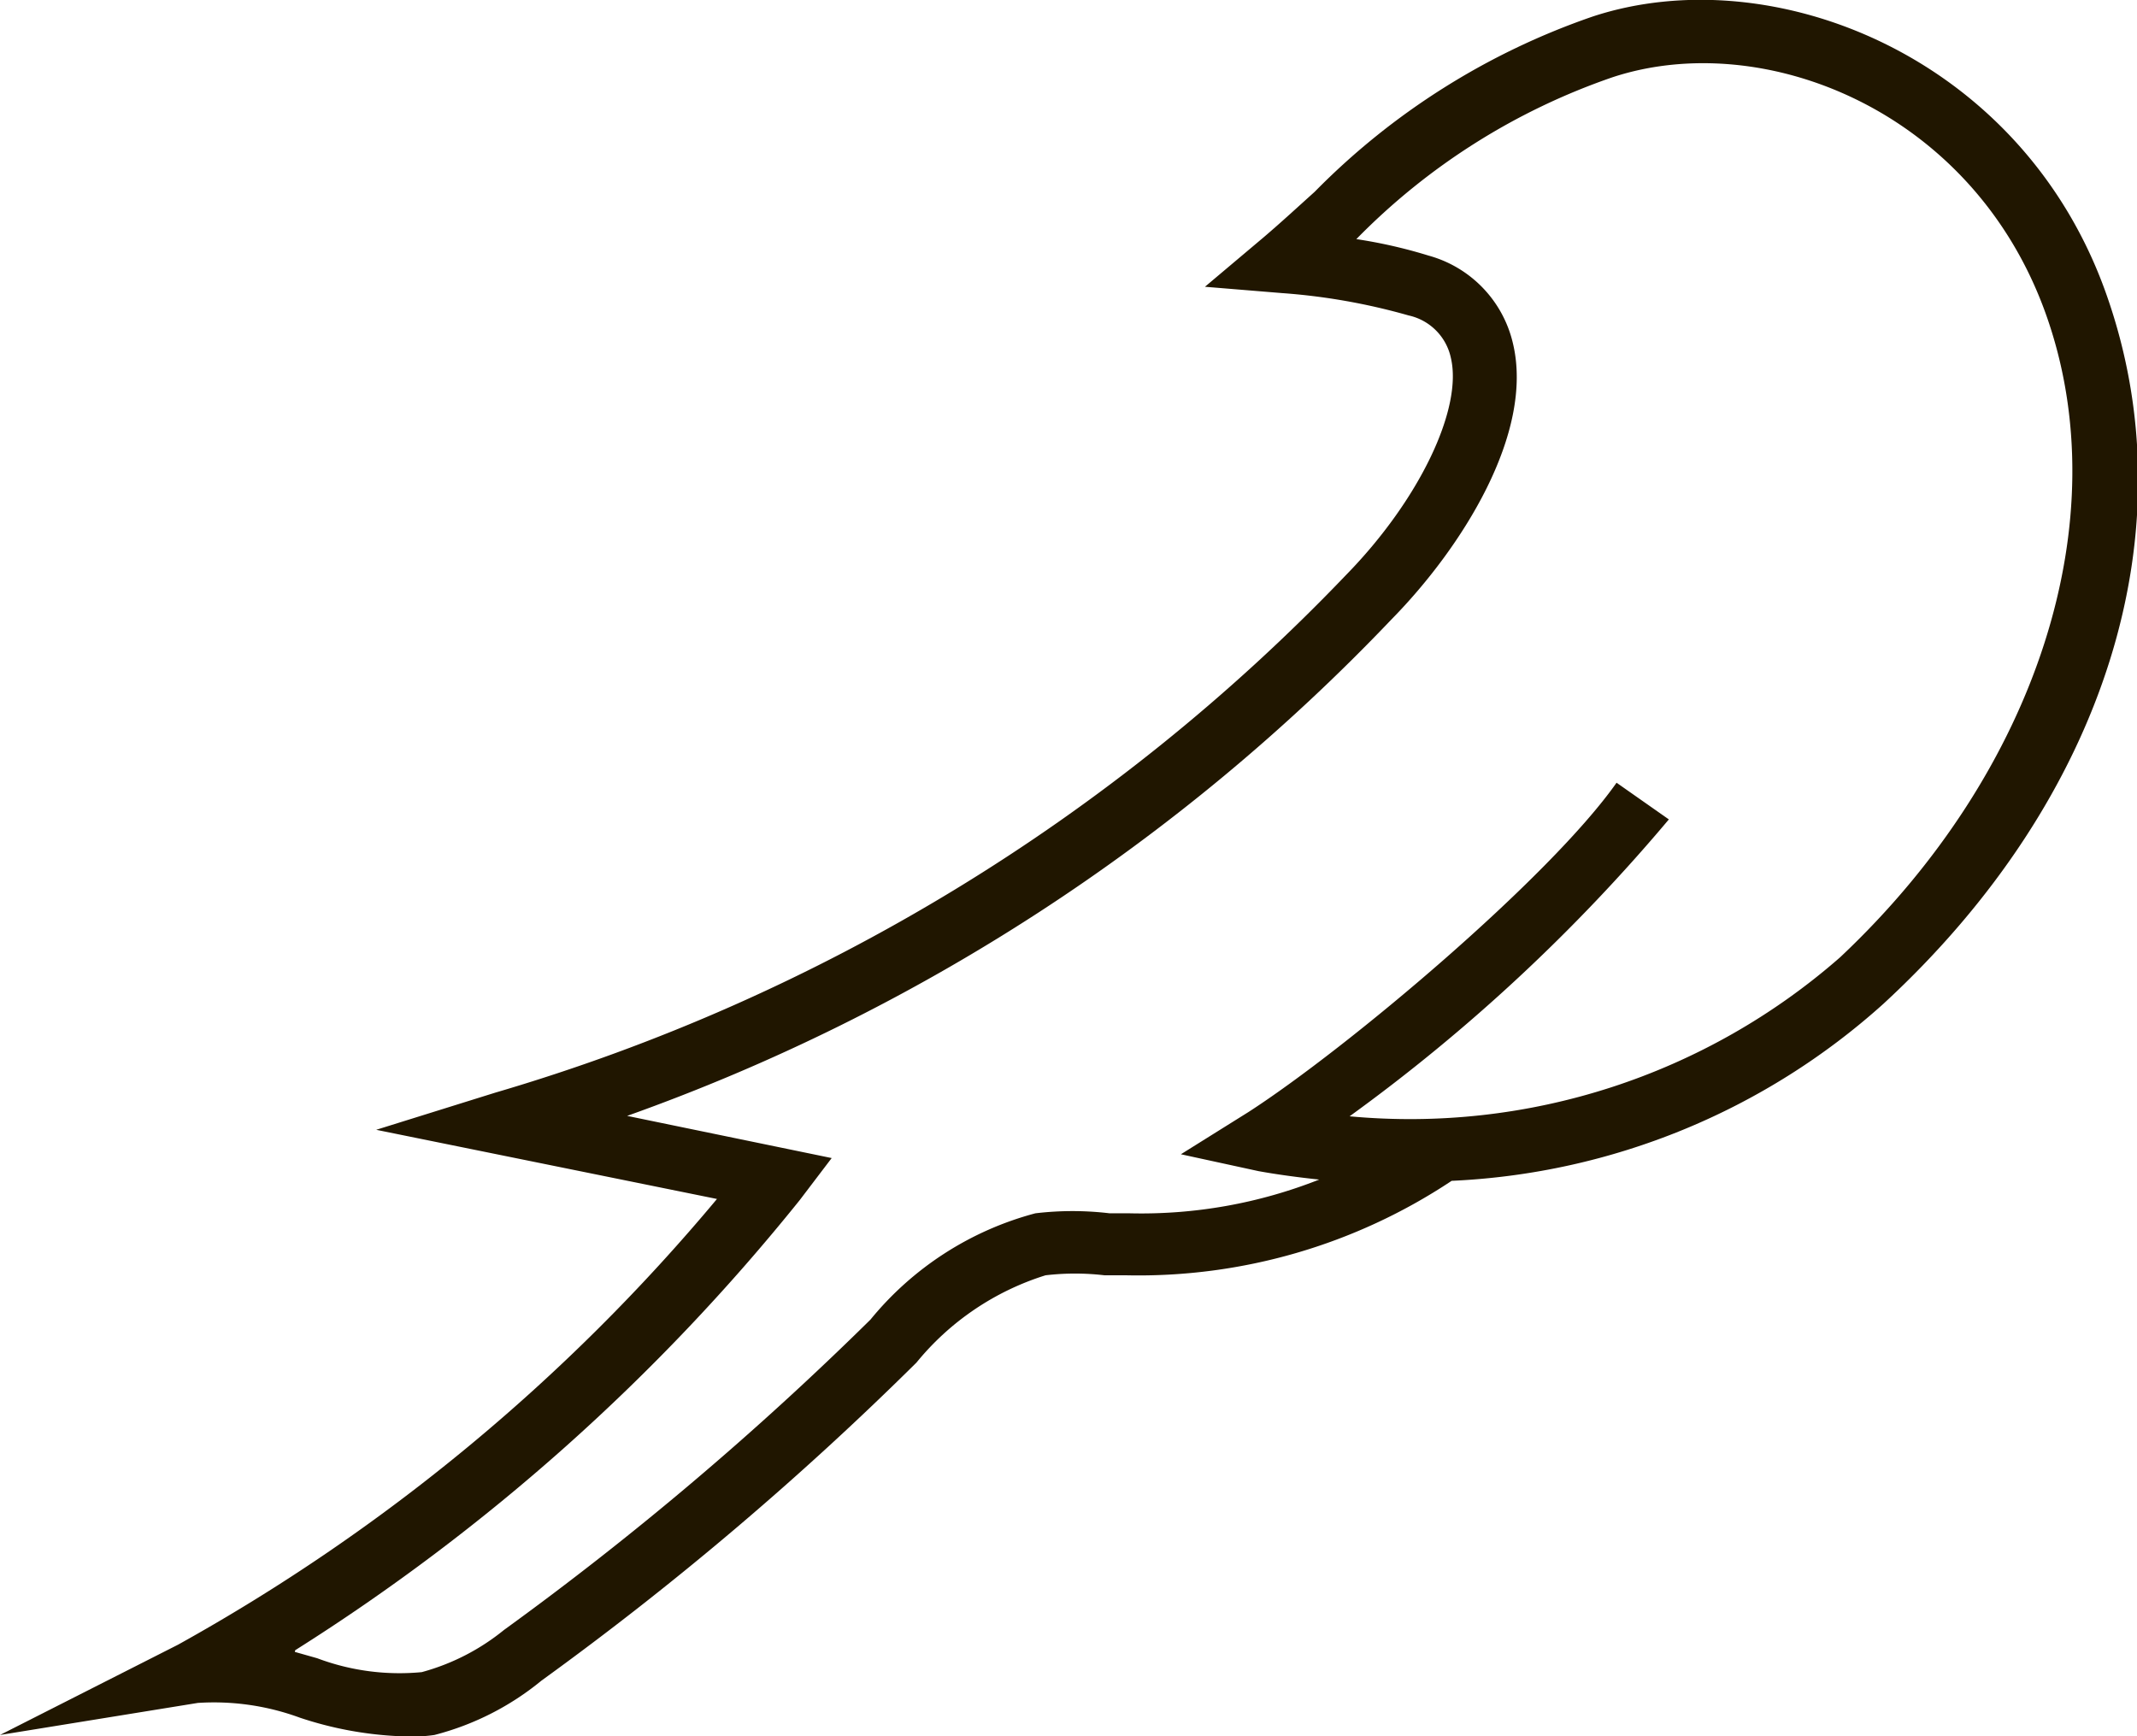
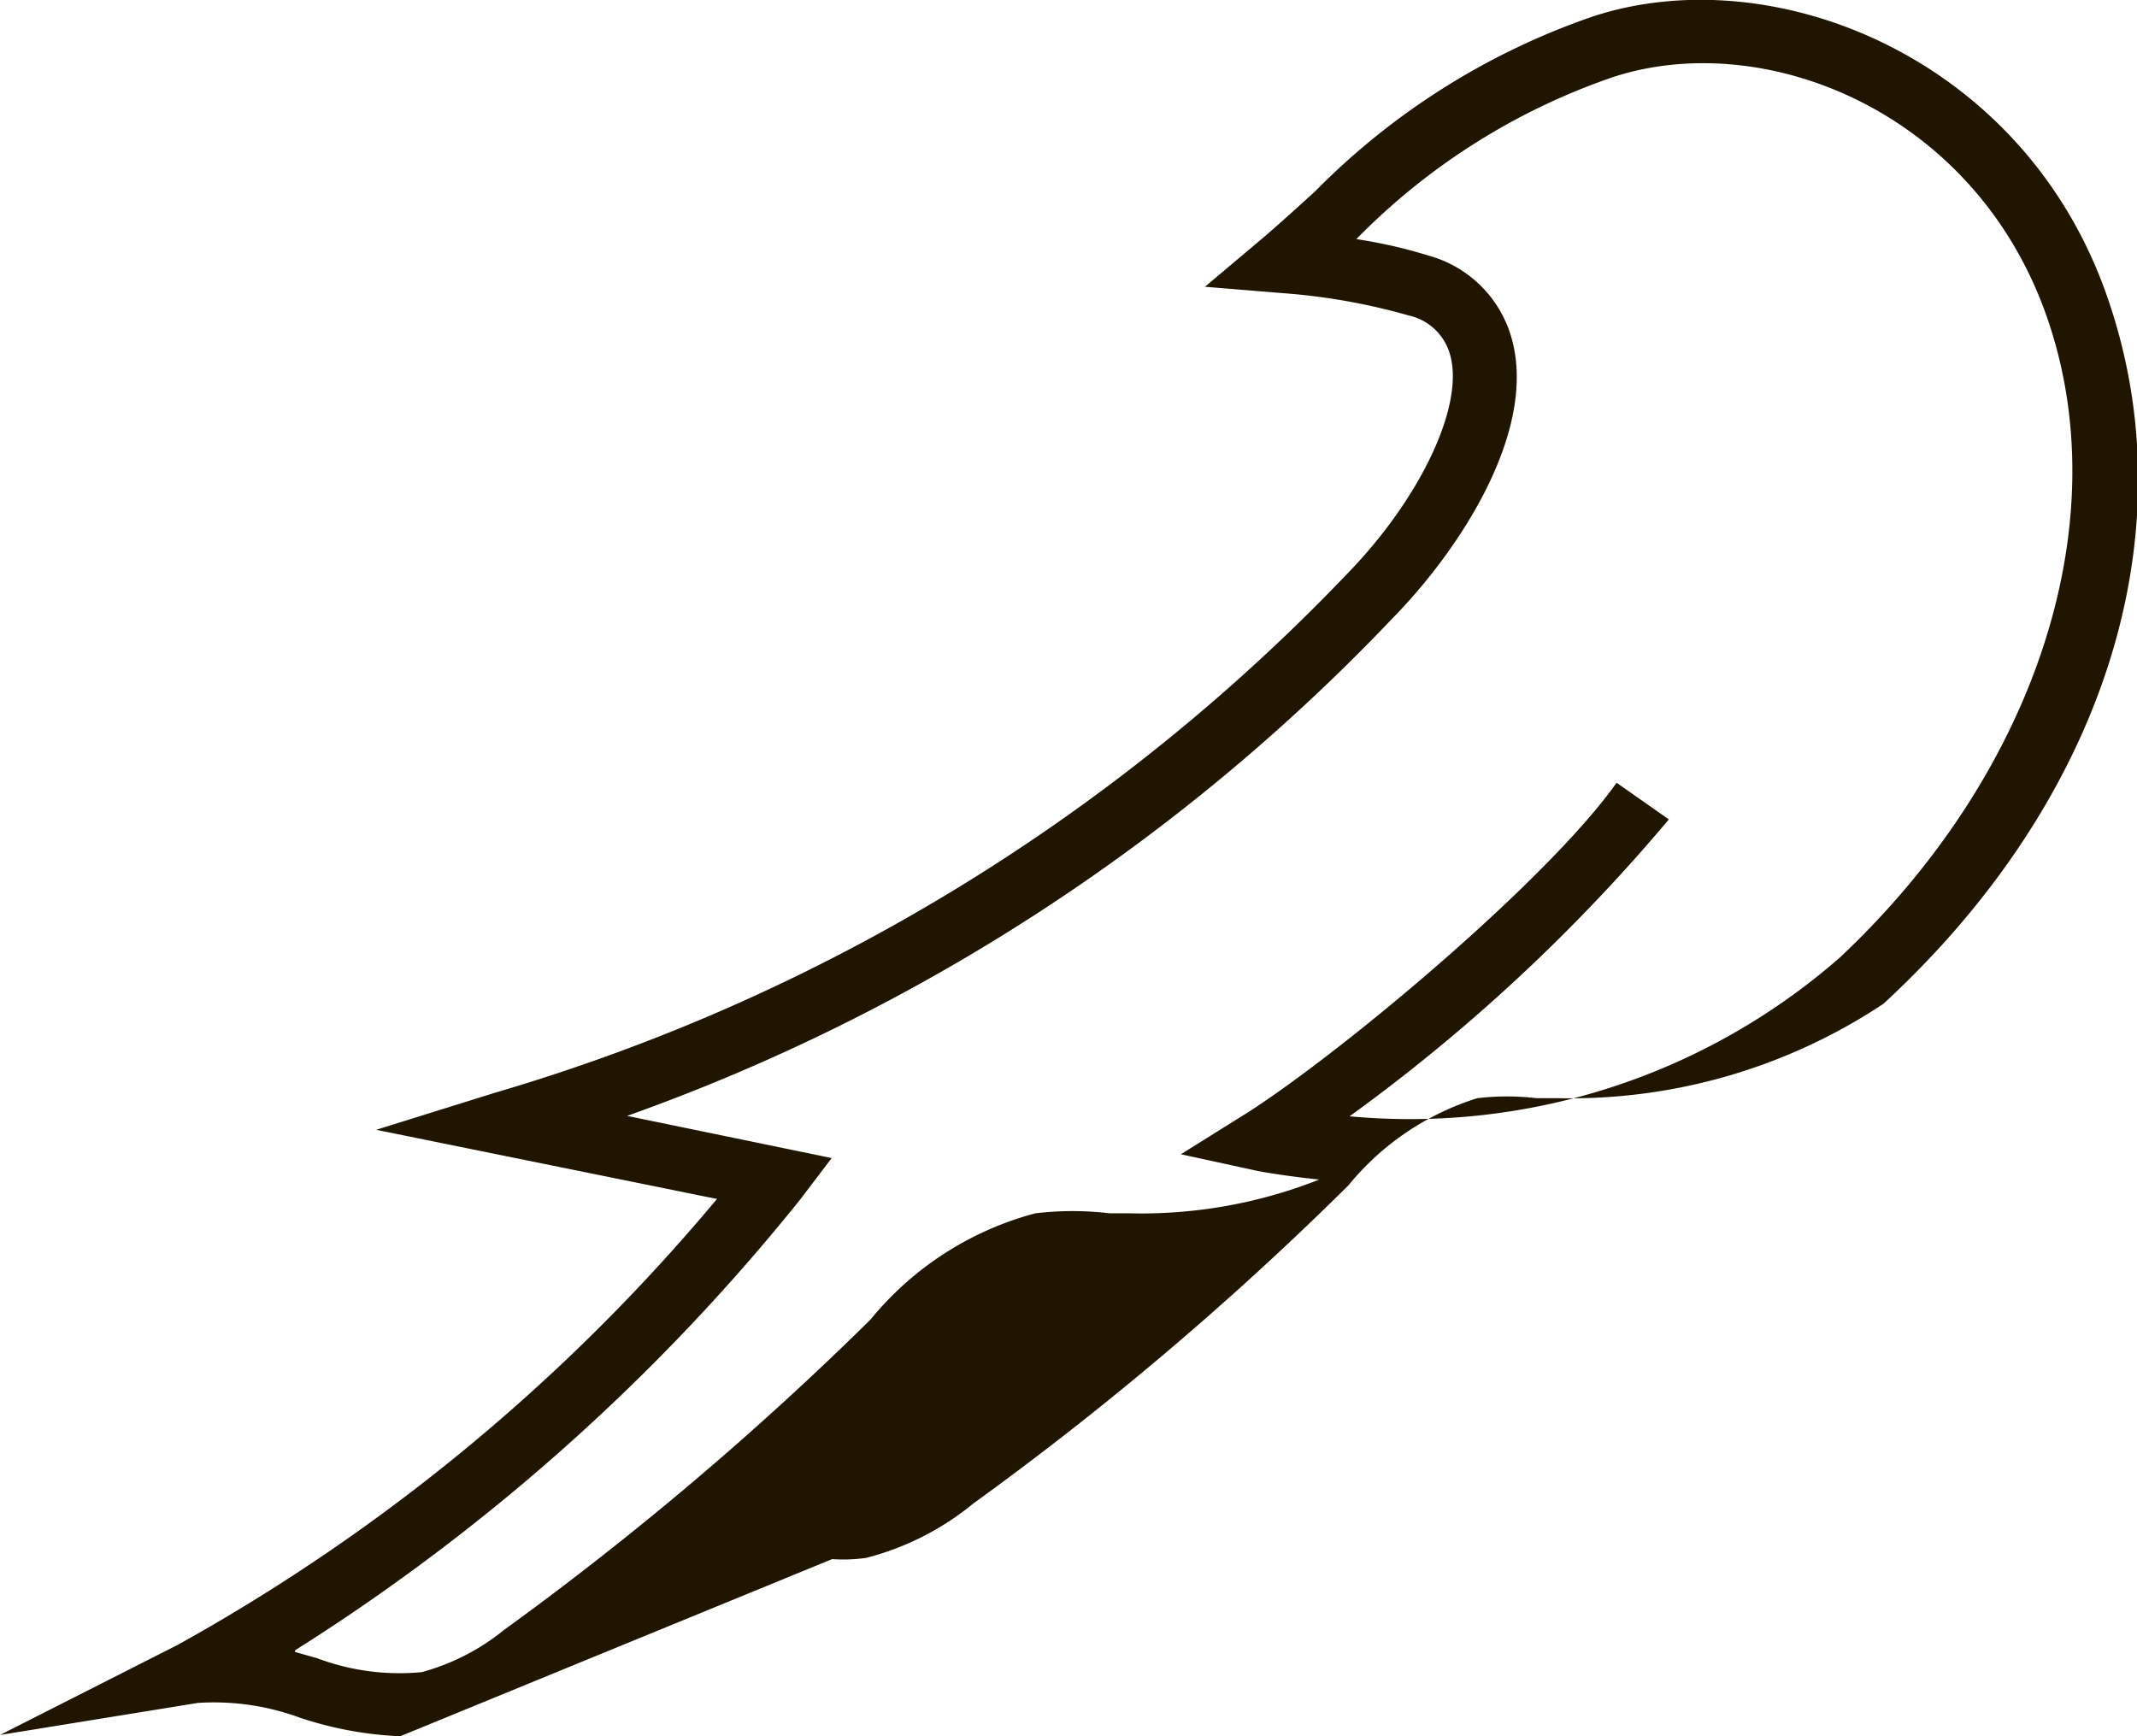
<svg xmlns="http://www.w3.org/2000/svg" viewBox="0 0 50.67 41.17">
  <g data-name="Слой 2">
-     <path d="M9.49 41.17a8.64 8.64 0 01-2.38-.44 5.9 5.9 0 00-2.42-.35L0 41.14 4.22 39A45.25 45.25 0 0017 28.43l-8.08-1.64 2.82-.88a45.71 45.71 0 0020.18-12.28c1.73-1.77 2.77-3.94 2.48-5.15a1.31 1.31 0 00-1-1 14.81 14.81 0 00-3-.53l-1.83-.15 1.4-1.18c.41-.35.8-.71 1.2-1.07a17 17 0 016.6-4.16C42-1 47.92 1.31 49.93 6.94s0 12-5.27 16.86A16.4 16.4 0 0134.42 28a13.41 13.41 0 01-7.72 2.24h-.51a6 6 0 00-1.4 0 6.42 6.42 0 00-3.06 2.07 75.59 75.59 0 01-8.89 7.54 6.58 6.58 0 01-2.54 1.29 3.83 3.83 0 01-.81.03zm-2.5-2l.53.15a5.54 5.54 0 002.48.33 5.28 5.28 0 001.95-1 75.3 75.3 0 008.69-7.36 7.55 7.55 0 013.91-2.52 7.42 7.42 0 011.76 0h.47a11.47 11.47 0 004.5-.8c-.48-.05-1-.12-1.44-.2l-1.84-.4 1.6-1c2.34-1.51 7.14-5.55 8.73-7.81l1.24.87A42.27 42.27 0 0132 26.47a15.47 15.47 0 0011.63-3.77c4.69-4.41 6.61-10.4 4.88-15.25S41.8.66 38.24 1.83a15.6 15.6 0 00-6.08 3.84 11.66 11.66 0 011.71.39 2.82 2.82 0 012 2.07c.52 2.14-1.22 4.87-2.87 6.55a46.62 46.62 0 01-18.13 11.78l4.85 1-.76 1A48.6 48.6 0 017 39.13z" fill="#201600" data-name="Слой 1" />
+     <path d="M9.49 41.17a8.64 8.64 0 01-2.38-.44 5.9 5.9 0 00-2.42-.35L0 41.14 4.22 39A45.25 45.25 0 0017 28.43l-8.08-1.64 2.82-.88a45.71 45.71 0 0020.18-12.28c1.73-1.77 2.77-3.94 2.48-5.15a1.31 1.31 0 00-1-1 14.81 14.81 0 00-3-.53l-1.83-.15 1.4-1.18c.41-.35.8-.71 1.2-1.07a17 17 0 016.6-4.16C42-1 47.92 1.31 49.93 6.94s0 12-5.27 16.86a13.41 13.41 0 01-7.72 2.24h-.51a6 6 0 00-1.4 0 6.42 6.42 0 00-3.06 2.07 75.59 75.59 0 01-8.89 7.54 6.58 6.58 0 01-2.54 1.29 3.83 3.83 0 01-.81.03zm-2.5-2l.53.15a5.54 5.54 0 002.48.33 5.28 5.28 0 001.95-1 75.3 75.3 0 008.69-7.36 7.55 7.55 0 013.91-2.52 7.42 7.42 0 011.76 0h.47a11.47 11.47 0 004.5-.8c-.48-.05-1-.12-1.44-.2l-1.84-.4 1.6-1c2.34-1.51 7.14-5.55 8.73-7.81l1.24.87A42.27 42.27 0 0132 26.47a15.47 15.47 0 0011.63-3.77c4.69-4.41 6.61-10.4 4.88-15.25S41.8.66 38.24 1.83a15.6 15.6 0 00-6.08 3.84 11.66 11.66 0 011.71.39 2.82 2.82 0 012 2.07c.52 2.14-1.22 4.87-2.87 6.55a46.62 46.62 0 01-18.13 11.78l4.85 1-.76 1A48.6 48.6 0 017 39.13z" fill="#201600" data-name="Слой 1" />
  </g>
</svg>